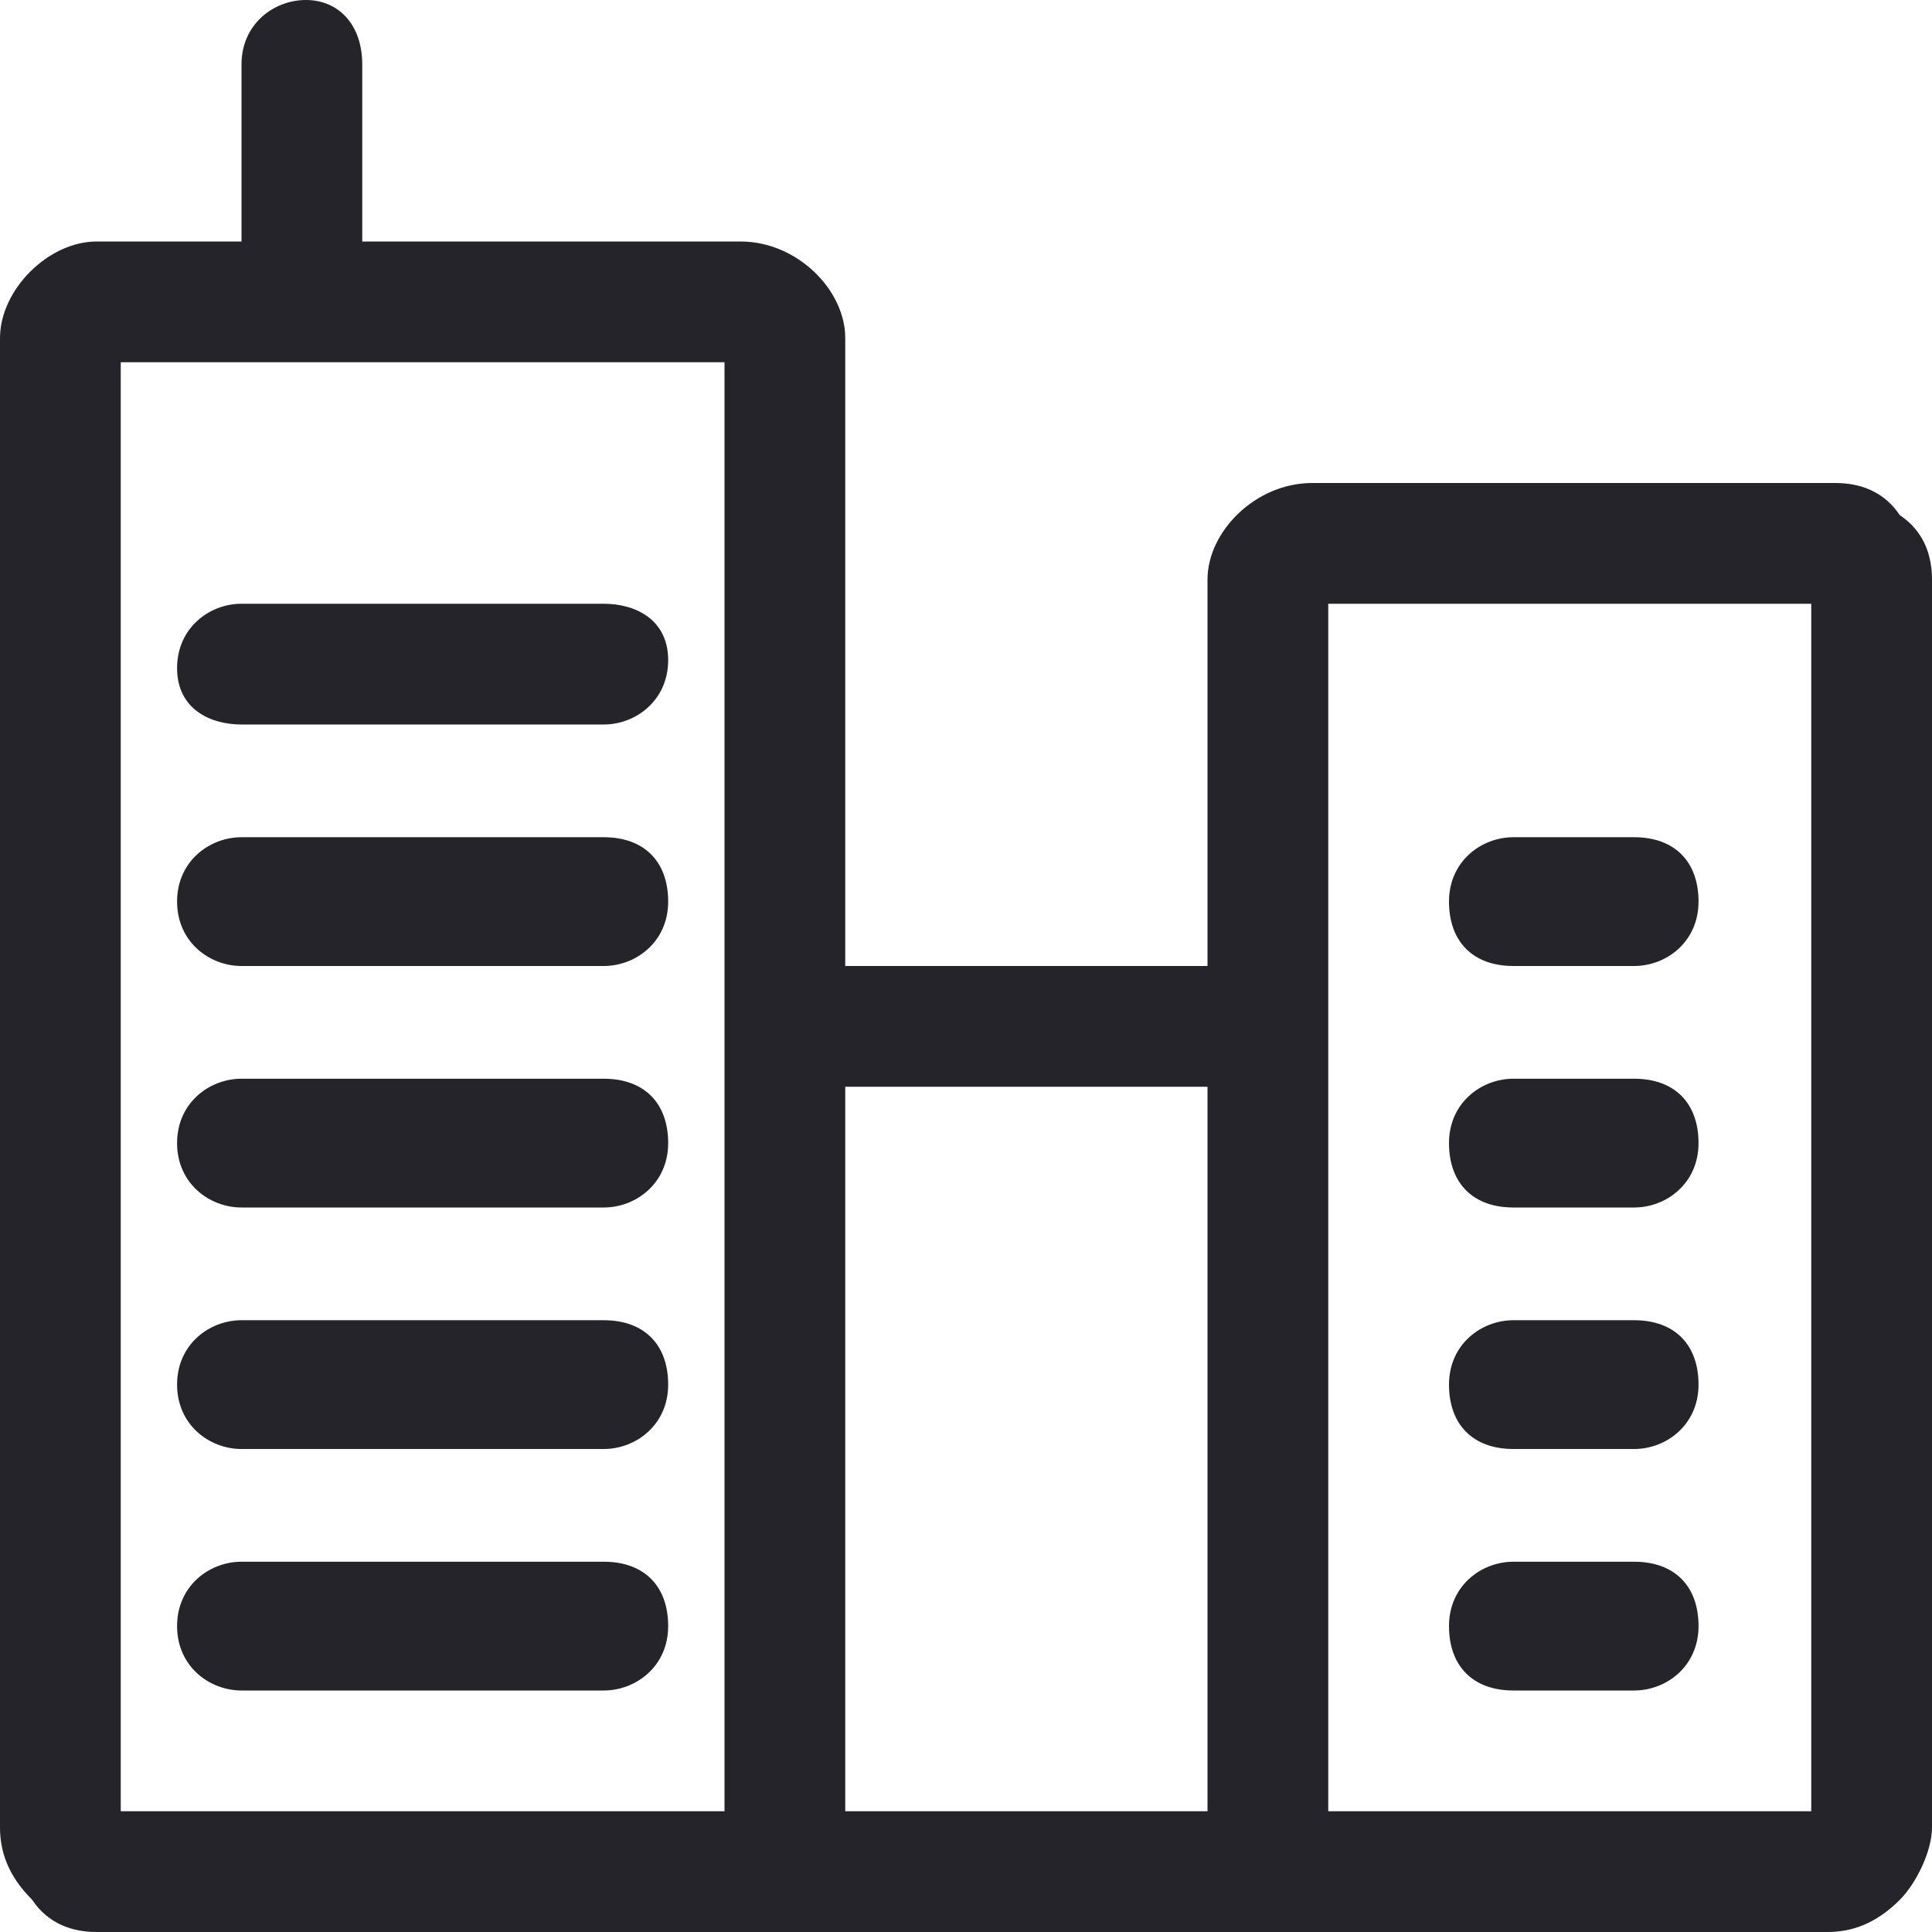
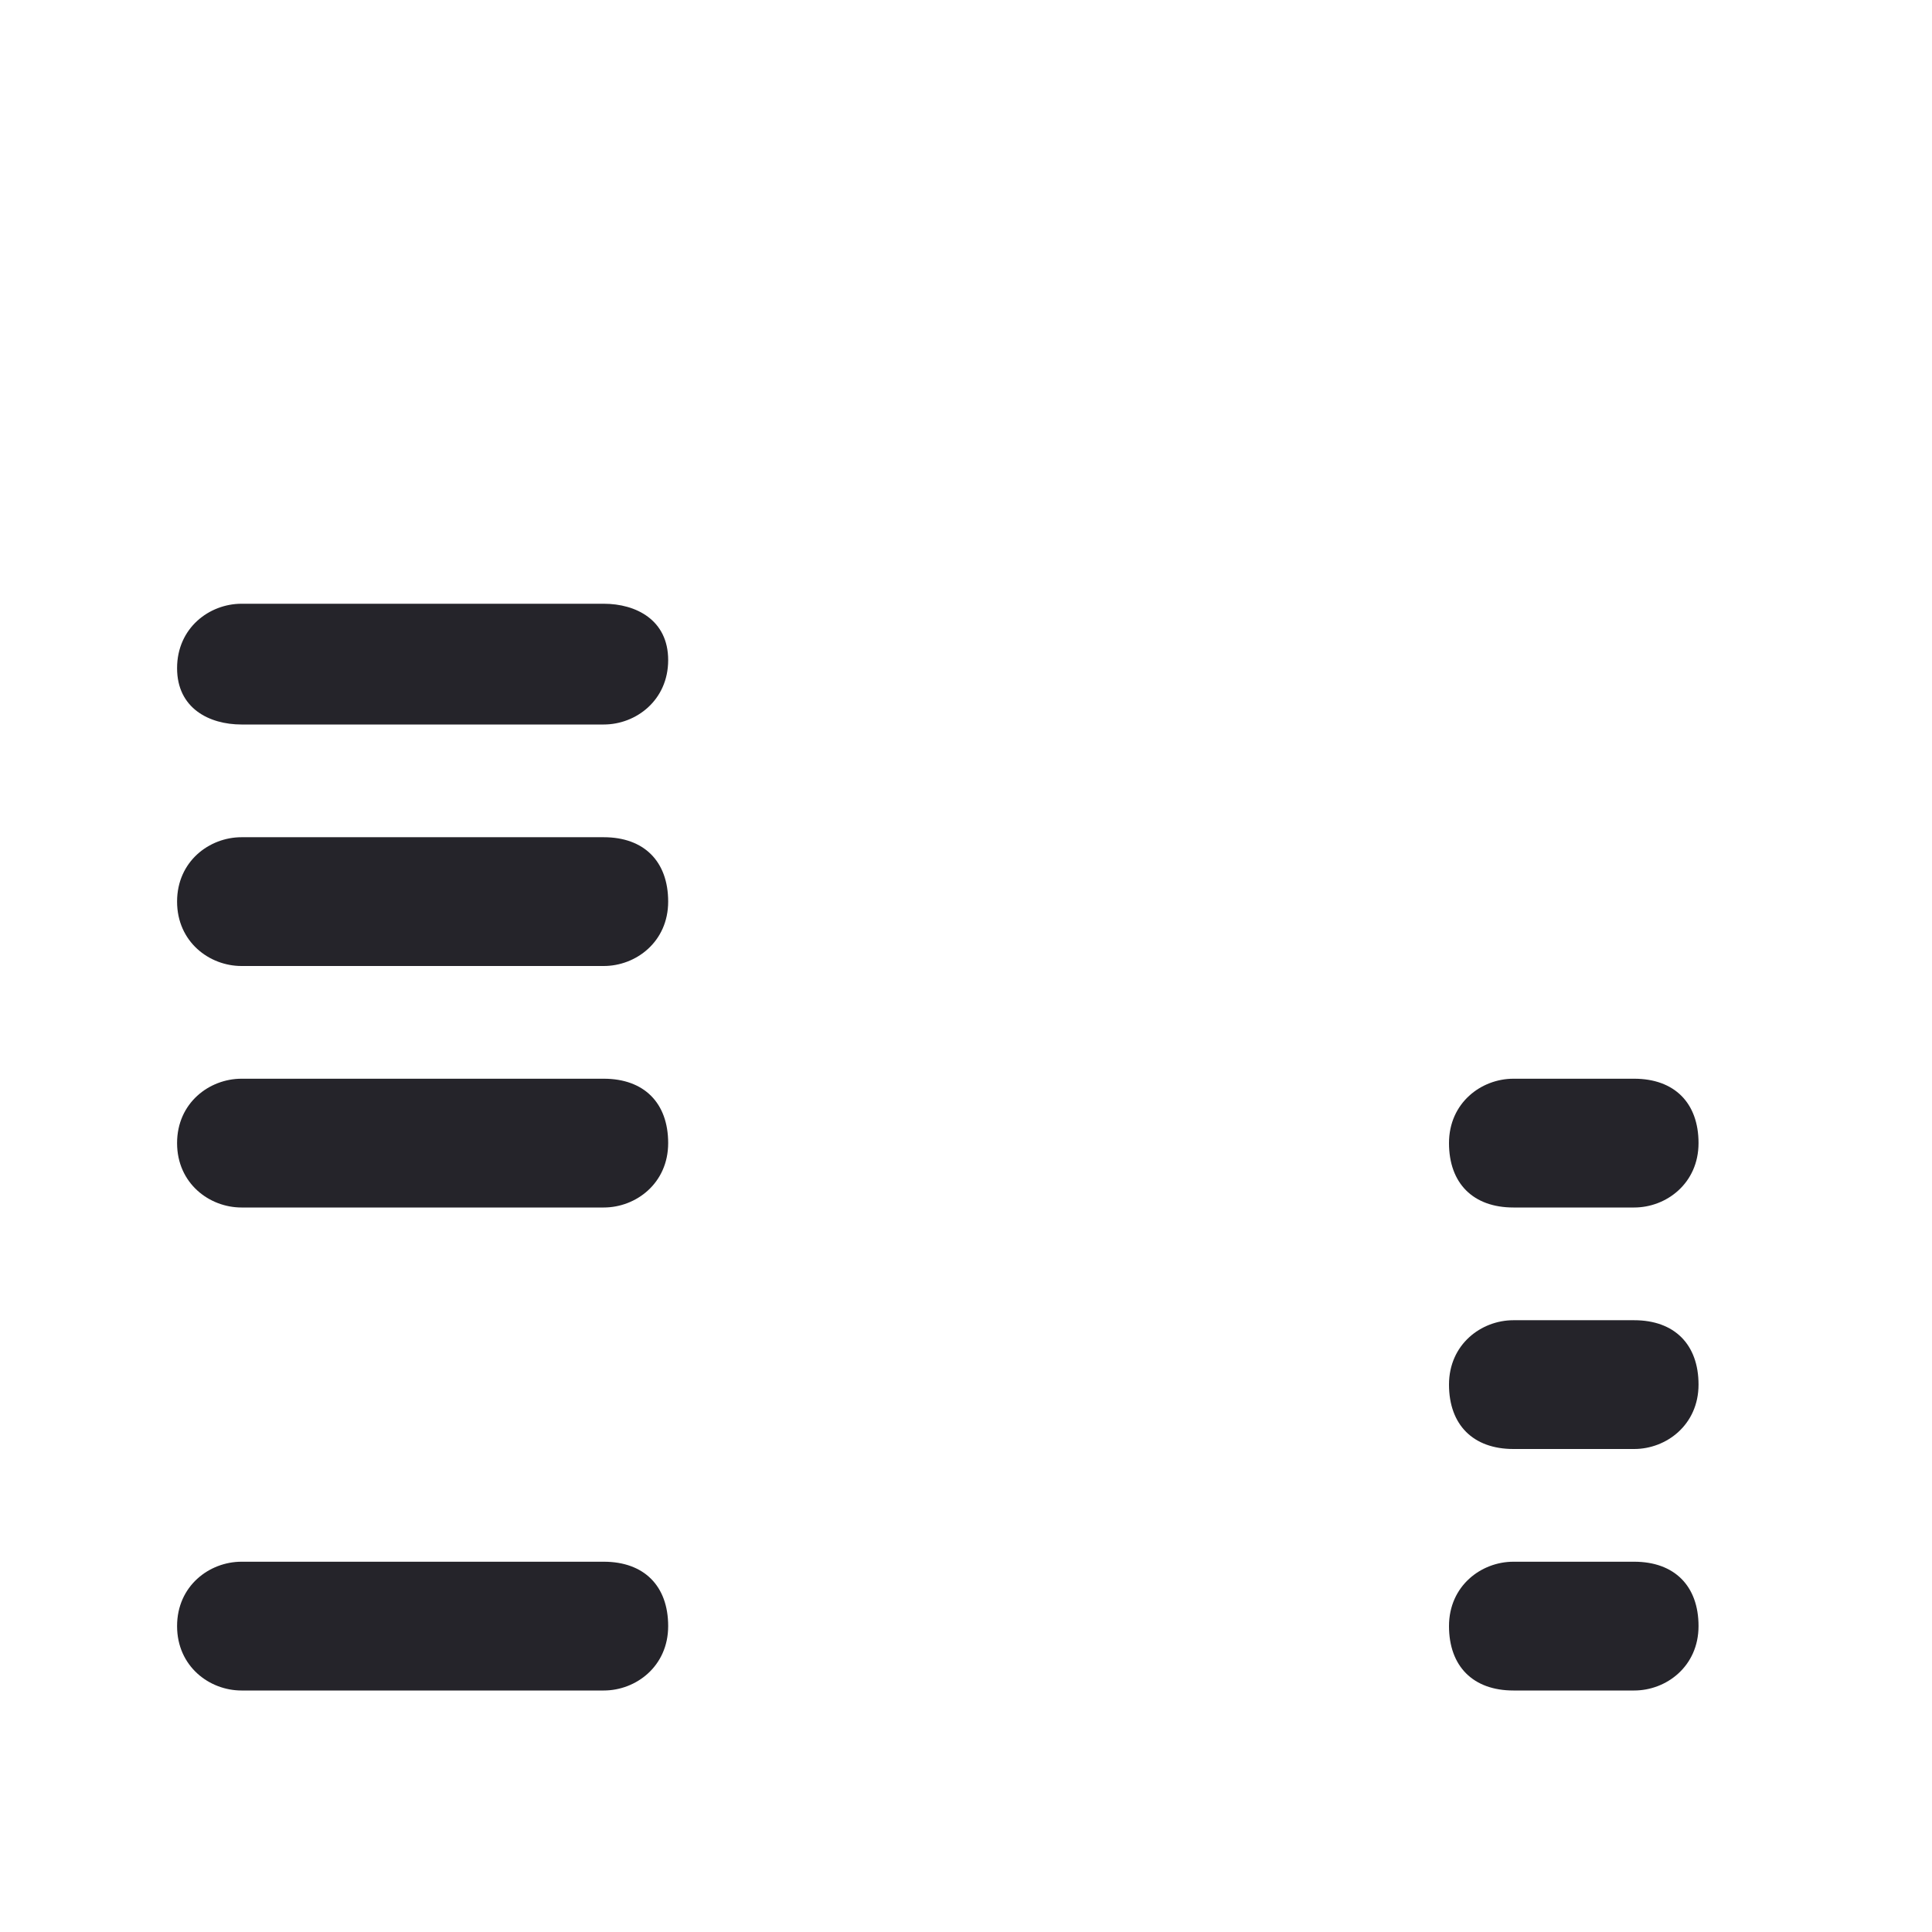
<svg xmlns="http://www.w3.org/2000/svg" width="32" height="32" viewBox="0 0 32 32" fill="none">
  <g clip-path="url(#clip0_8_205)">
    <path d="M4 28H10C10.533 28 11.067 27.6 11.067 26.933C11.067 26.267 10.667 25.867 10 25.867H4C3.467 25.867 2.933 26.267 2.933 26.933C2.933 27.6 3.467 28 4 28Z" fill="#25242A" />
-     <path d="M4 24H10C10.533 24 11.067 23.6 11.067 22.933C11.067 22.267 10.667 21.867 10 21.867H4C3.467 21.867 2.933 22.267 2.933 22.933C2.933 23.6 3.467 24 4 24Z" fill="#25242A" />
    <path d="M4 20H10C10.533 20 11.067 19.6 11.067 18.933C11.067 18.267 10.667 17.867 10 17.867H4C3.467 17.867 2.933 18.267 2.933 18.933C2.933 19.6 3.467 20 4 20Z" fill="#25242A" />
    <path d="M4 12H10C10.533 12 11.067 11.6 11.067 10.933C11.067 10.267 10.533 10 10 10H4C3.467 10 2.933 10.4 2.933 11.067C2.933 11.733 3.467 12 4 12Z" fill="#25242A" />
    <path d="M4 16H10C10.533 16 11.067 15.6 11.067 14.933C11.067 14.267 10.667 13.867 10 13.867H4C3.467 13.867 2.933 14.267 2.933 14.933C2.933 15.6 3.467 16 4 16Z" fill="#25242A" />
    <path d="M25.067 24H27.067C27.6 24 28.133 23.6 28.133 22.933C28.133 22.267 27.733 21.867 27.067 21.867H25.067C24.533 21.867 24 22.267 24 22.933C24 23.6 24.4 24 25.067 24Z" fill="#25242A" />
    <path d="M25.067 28H27.067C27.6 28 28.133 27.6 28.133 26.933C28.133 26.267 27.733 25.867 27.067 25.867H25.067C24.533 25.867 24 26.267 24 26.933C24 27.6 24.4 28 25.067 28Z" fill="#25242A" />
-     <path d="M31.467 8.533C31.2 8.133 30.8 8 30.4 8H21.733C20.8 8 20 8.8 20 9.6V16H14V5.6C14 4.8 13.2 4 12.267 4H6V1.067C6 0.4 5.6 0 5.067 0C4.533 0 4 0.4 4 1.067V4H1.6C0.8 4 0 4.8 0 5.6V30.267C0 30.667 0.133 31.067 0.533 31.467C0.8 31.867 1.2 32 1.6 32H30.267C30.667 32 31.067 31.867 31.467 31.467C31.733 31.2 32 30.667 32 30.267V9.6C32 9.2 31.867 8.8 31.467 8.533ZM12 30H2V6H12V30ZM20 30H14V18H20V30ZM30 30H22V10H30V30Z" fill="#25242A" />
    <path d="M25.067 20H27.067C27.6 20 28.133 19.6 28.133 18.933C28.133 18.267 27.733 17.867 27.067 17.867H25.067C24.533 17.867 24 18.267 24 18.933C24 19.6 24.4 20 25.067 20Z" fill="#25242A" />
-     <path d="M25.067 16H27.067C27.6 16 28.133 15.6 28.133 14.933C28.133 14.267 27.733 13.867 27.067 13.867H25.067C24.533 13.867 24 14.267 24 14.933C24 15.6 24.4 16 25.067 16Z" fill="#25242A" />
  </g>
  <defs>
    <clipPath id="clip0_8_205">
      <rect width="32" height="32" fill="white" />
    </clipPath>
  </defs>
</svg>